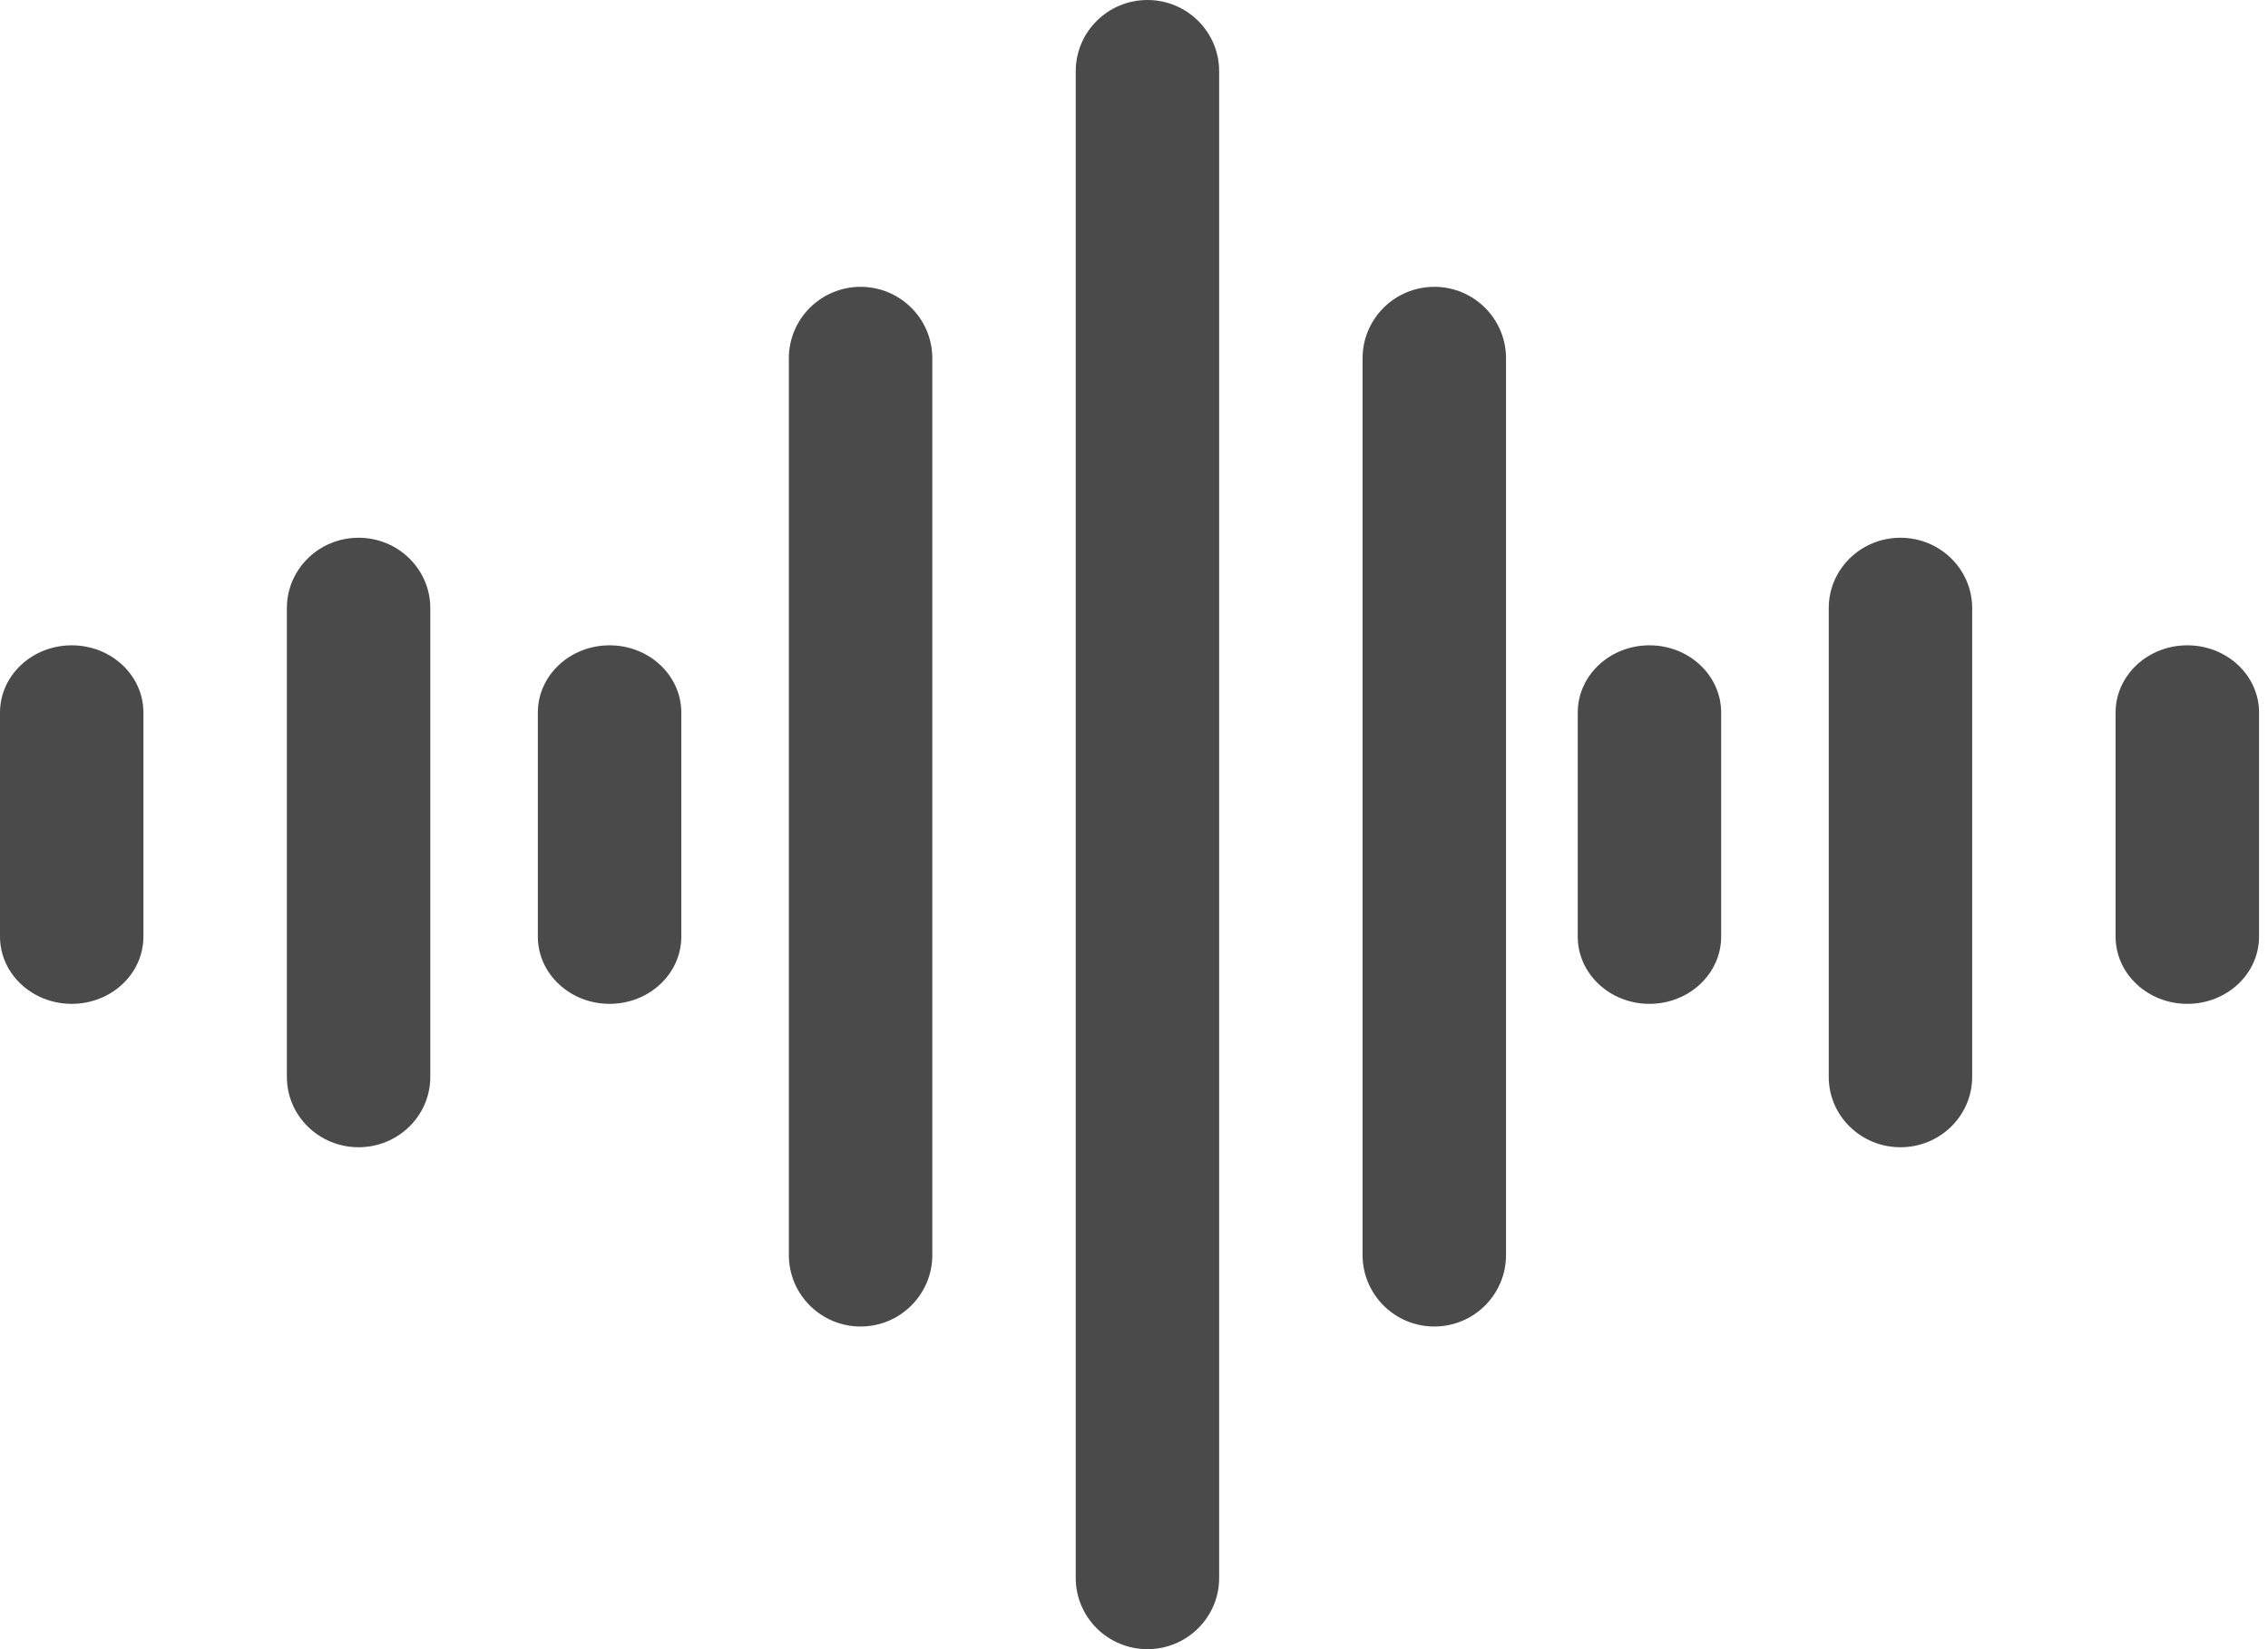
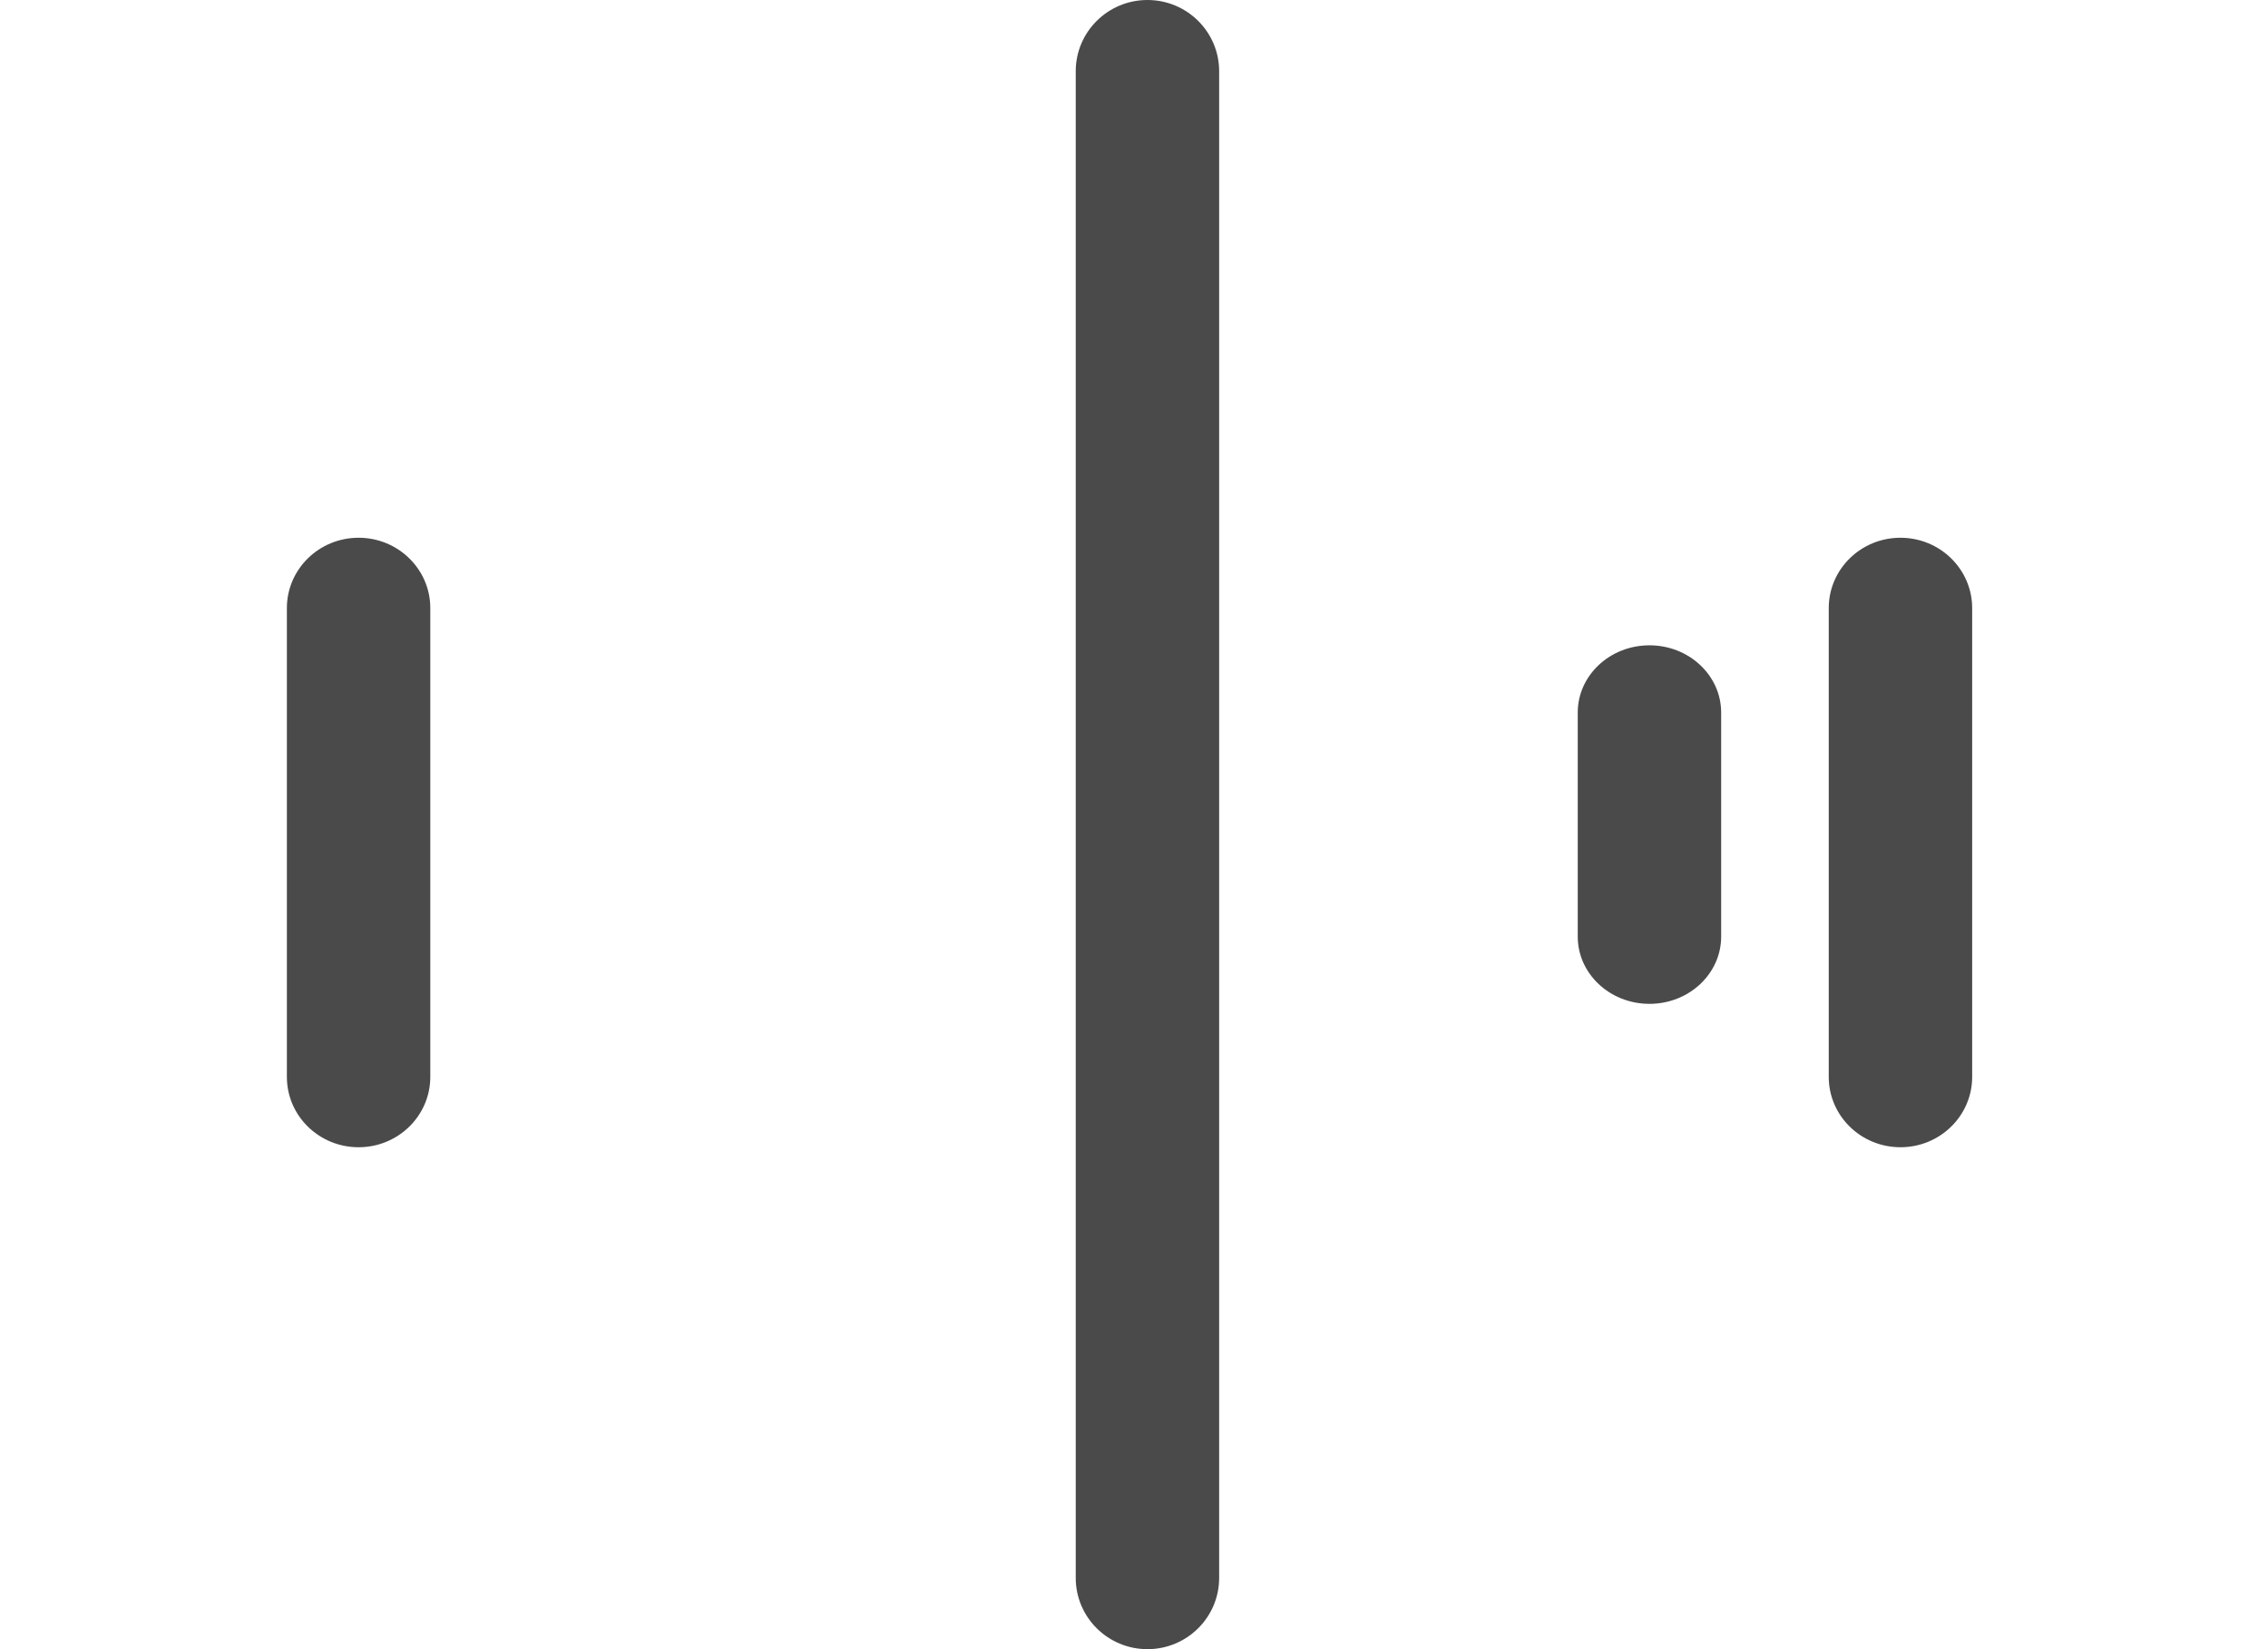
<svg xmlns="http://www.w3.org/2000/svg" width="55px" height="40px" viewBox="0 0 55 40" version="1.1">
  <title>Abnormal Sound Detection</title>
  <desc>Created with Sketch.</desc>
  <g id="Page-1" stroke="none" stroke-width="1" fill="none" fill-rule="evenodd">
    <g id="YI-Dome-Camera" transform="translate(-851, -1016)" fill="#4A4A4A" fill-rule="nonzero">
      <g id="Abnormal-Sound-Detection" transform="translate(851, 1016)">
        <path d="M26.087,1.728 C26.087,0.774 26.866,0 27.826,0 C28.787,0 29.565,0.774 29.565,1.728 L29.565,38.272 C29.565,39.226 28.787,40 27.826,40 C26.866,40 26.087,39.226 26.087,38.272 L26.087,1.728 Z" id="Line-4" />
-         <path d="M33.043,8.691 C33.043,7.733 33.822,6.957 34.783,6.957 C35.743,6.957 36.522,7.733 36.522,8.691 L36.522,30.439 C36.522,31.397 35.743,32.174 34.783,32.174 C33.822,32.174 33.043,31.397 33.043,30.439 L33.043,8.691 Z" id="Line-4-Copy" />
-         <path d="M19.13,30.439 L19.13,8.691 C19.13,7.733 19.909,6.957 20.87,6.957 C21.83,6.957 22.609,7.733 22.609,8.691 L22.609,30.439 C22.609,31.397 21.83,32.174 20.87,32.174 C19.909,32.174 19.13,31.397 19.13,30.439 Z" id="Line-4-Copy-5" />
        <path d="M38.261,17.283 C38.261,16.382 39.04,15.652 40,15.652 C40.96,15.652 41.739,16.382 41.739,17.283 L41.739,22.717 C41.739,23.618 40.96,24.348 40,24.348 C39.04,24.348 38.261,23.618 38.261,22.717 L38.261,17.283 Z" id="Line-4-Copy-2" />
-         <path d="M13.043,22.717 L13.043,17.283 C13.043,16.382 13.822,15.652 14.783,15.652 C15.743,15.652 16.522,16.382 16.522,17.283 L16.522,22.717 C16.522,23.618 15.743,24.348 14.783,24.348 C13.822,24.348 13.043,23.618 13.043,22.717 Z" id="Line-4-Copy-6" />
        <path d="M44.348,14.749 C44.348,13.807 45.126,13.043 46.087,13.043 C47.047,13.043 47.826,13.807 47.826,14.749 L47.826,26.12 C47.826,27.062 47.047,27.826 46.087,27.826 C45.126,27.826 44.348,27.062 44.348,26.12 L44.348,14.749 Z" id="Line-4-Copy-3" />
        <path d="M6.957,26.12 L6.957,14.749 C6.957,13.807 7.735,13.043 8.696,13.043 C9.656,13.043 10.435,13.807 10.435,14.749 L10.435,26.12 C10.435,27.062 9.656,27.826 8.696,27.826 C7.735,27.826 6.957,27.062 6.957,26.12 Z" id="Line-4-Copy-7" />
-         <path d="M51.304,17.283 C51.304,16.382 52.083,15.652 53.043,15.652 C54.004,15.652 54.783,16.382 54.783,17.283 L54.783,22.717 C54.783,23.618 54.004,24.348 53.043,24.348 C52.083,24.348 51.304,23.618 51.304,22.717 L51.304,17.283 Z" id="Line-4-Copy-4" />
-         <path d="M0,22.717 L0,17.283 C0,16.382 0.779,15.652 1.739,15.652 C2.7,15.652 3.478,16.382 3.478,17.283 L3.478,22.717 C3.478,23.618 2.7,24.348 1.739,24.348 C0.779,24.348 0,23.618 0,22.717 Z" id="Line-4-Copy-8" />
      </g>
    </g>
  </g>
</svg>